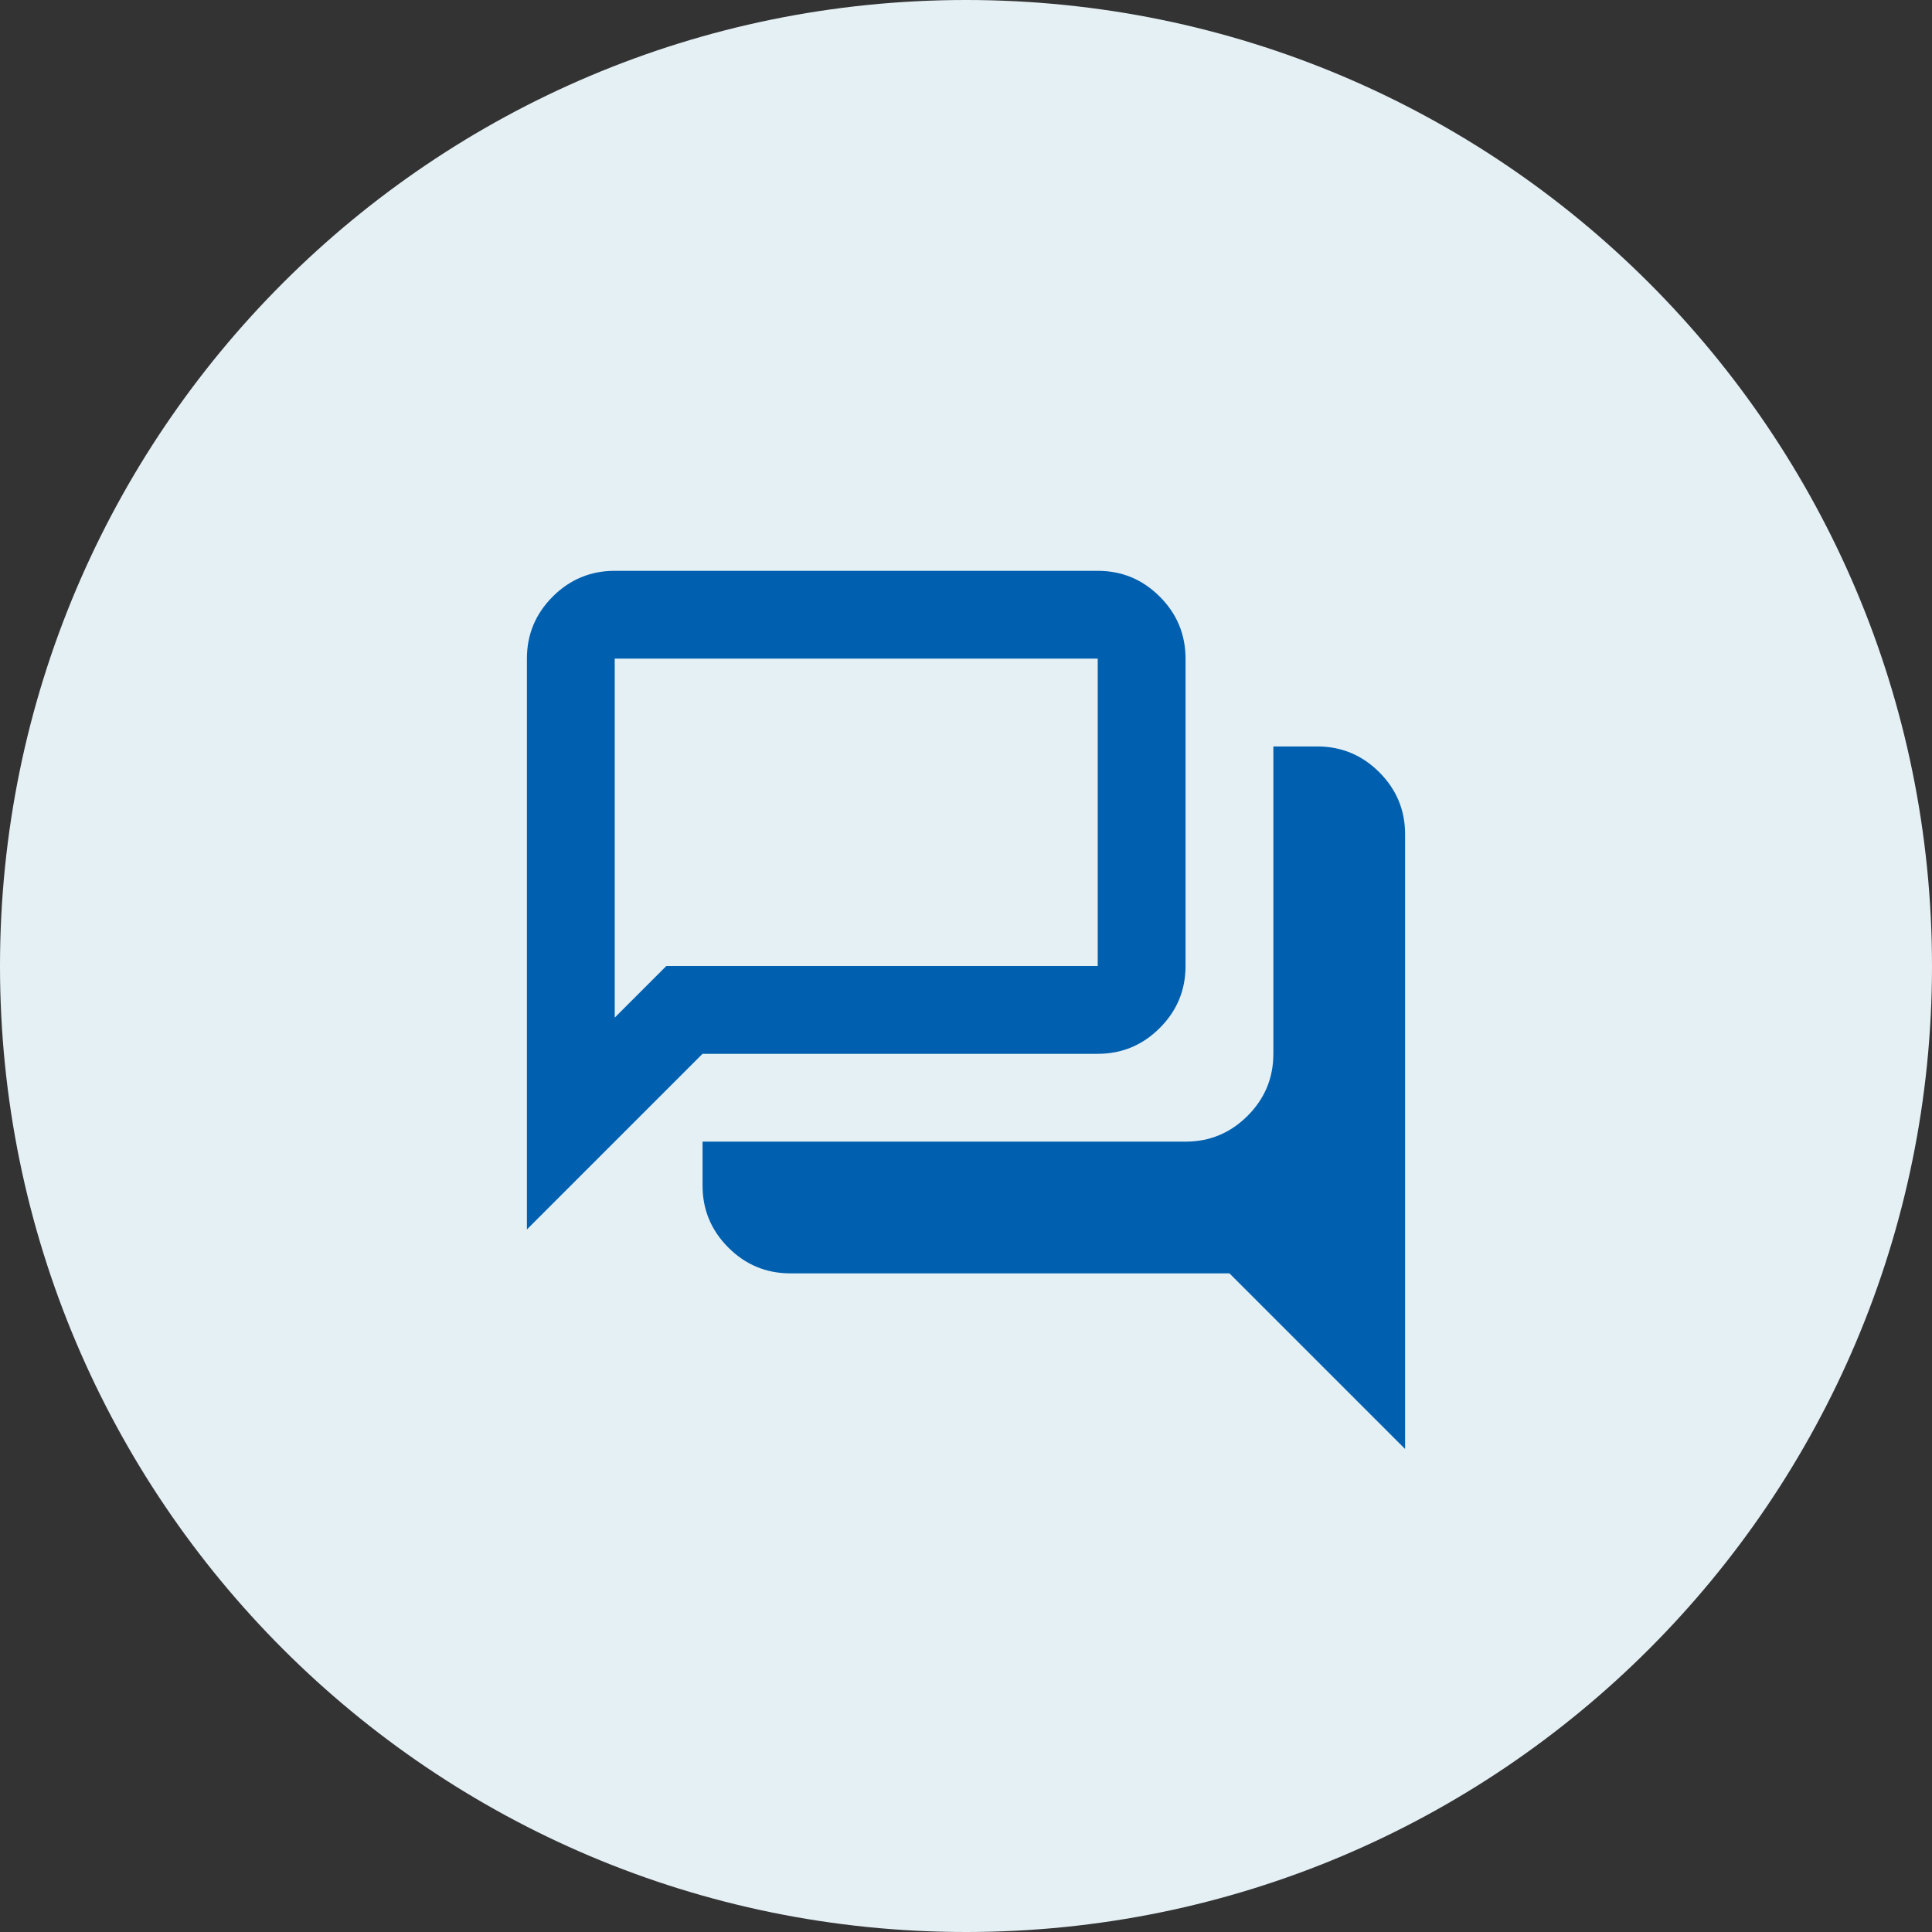
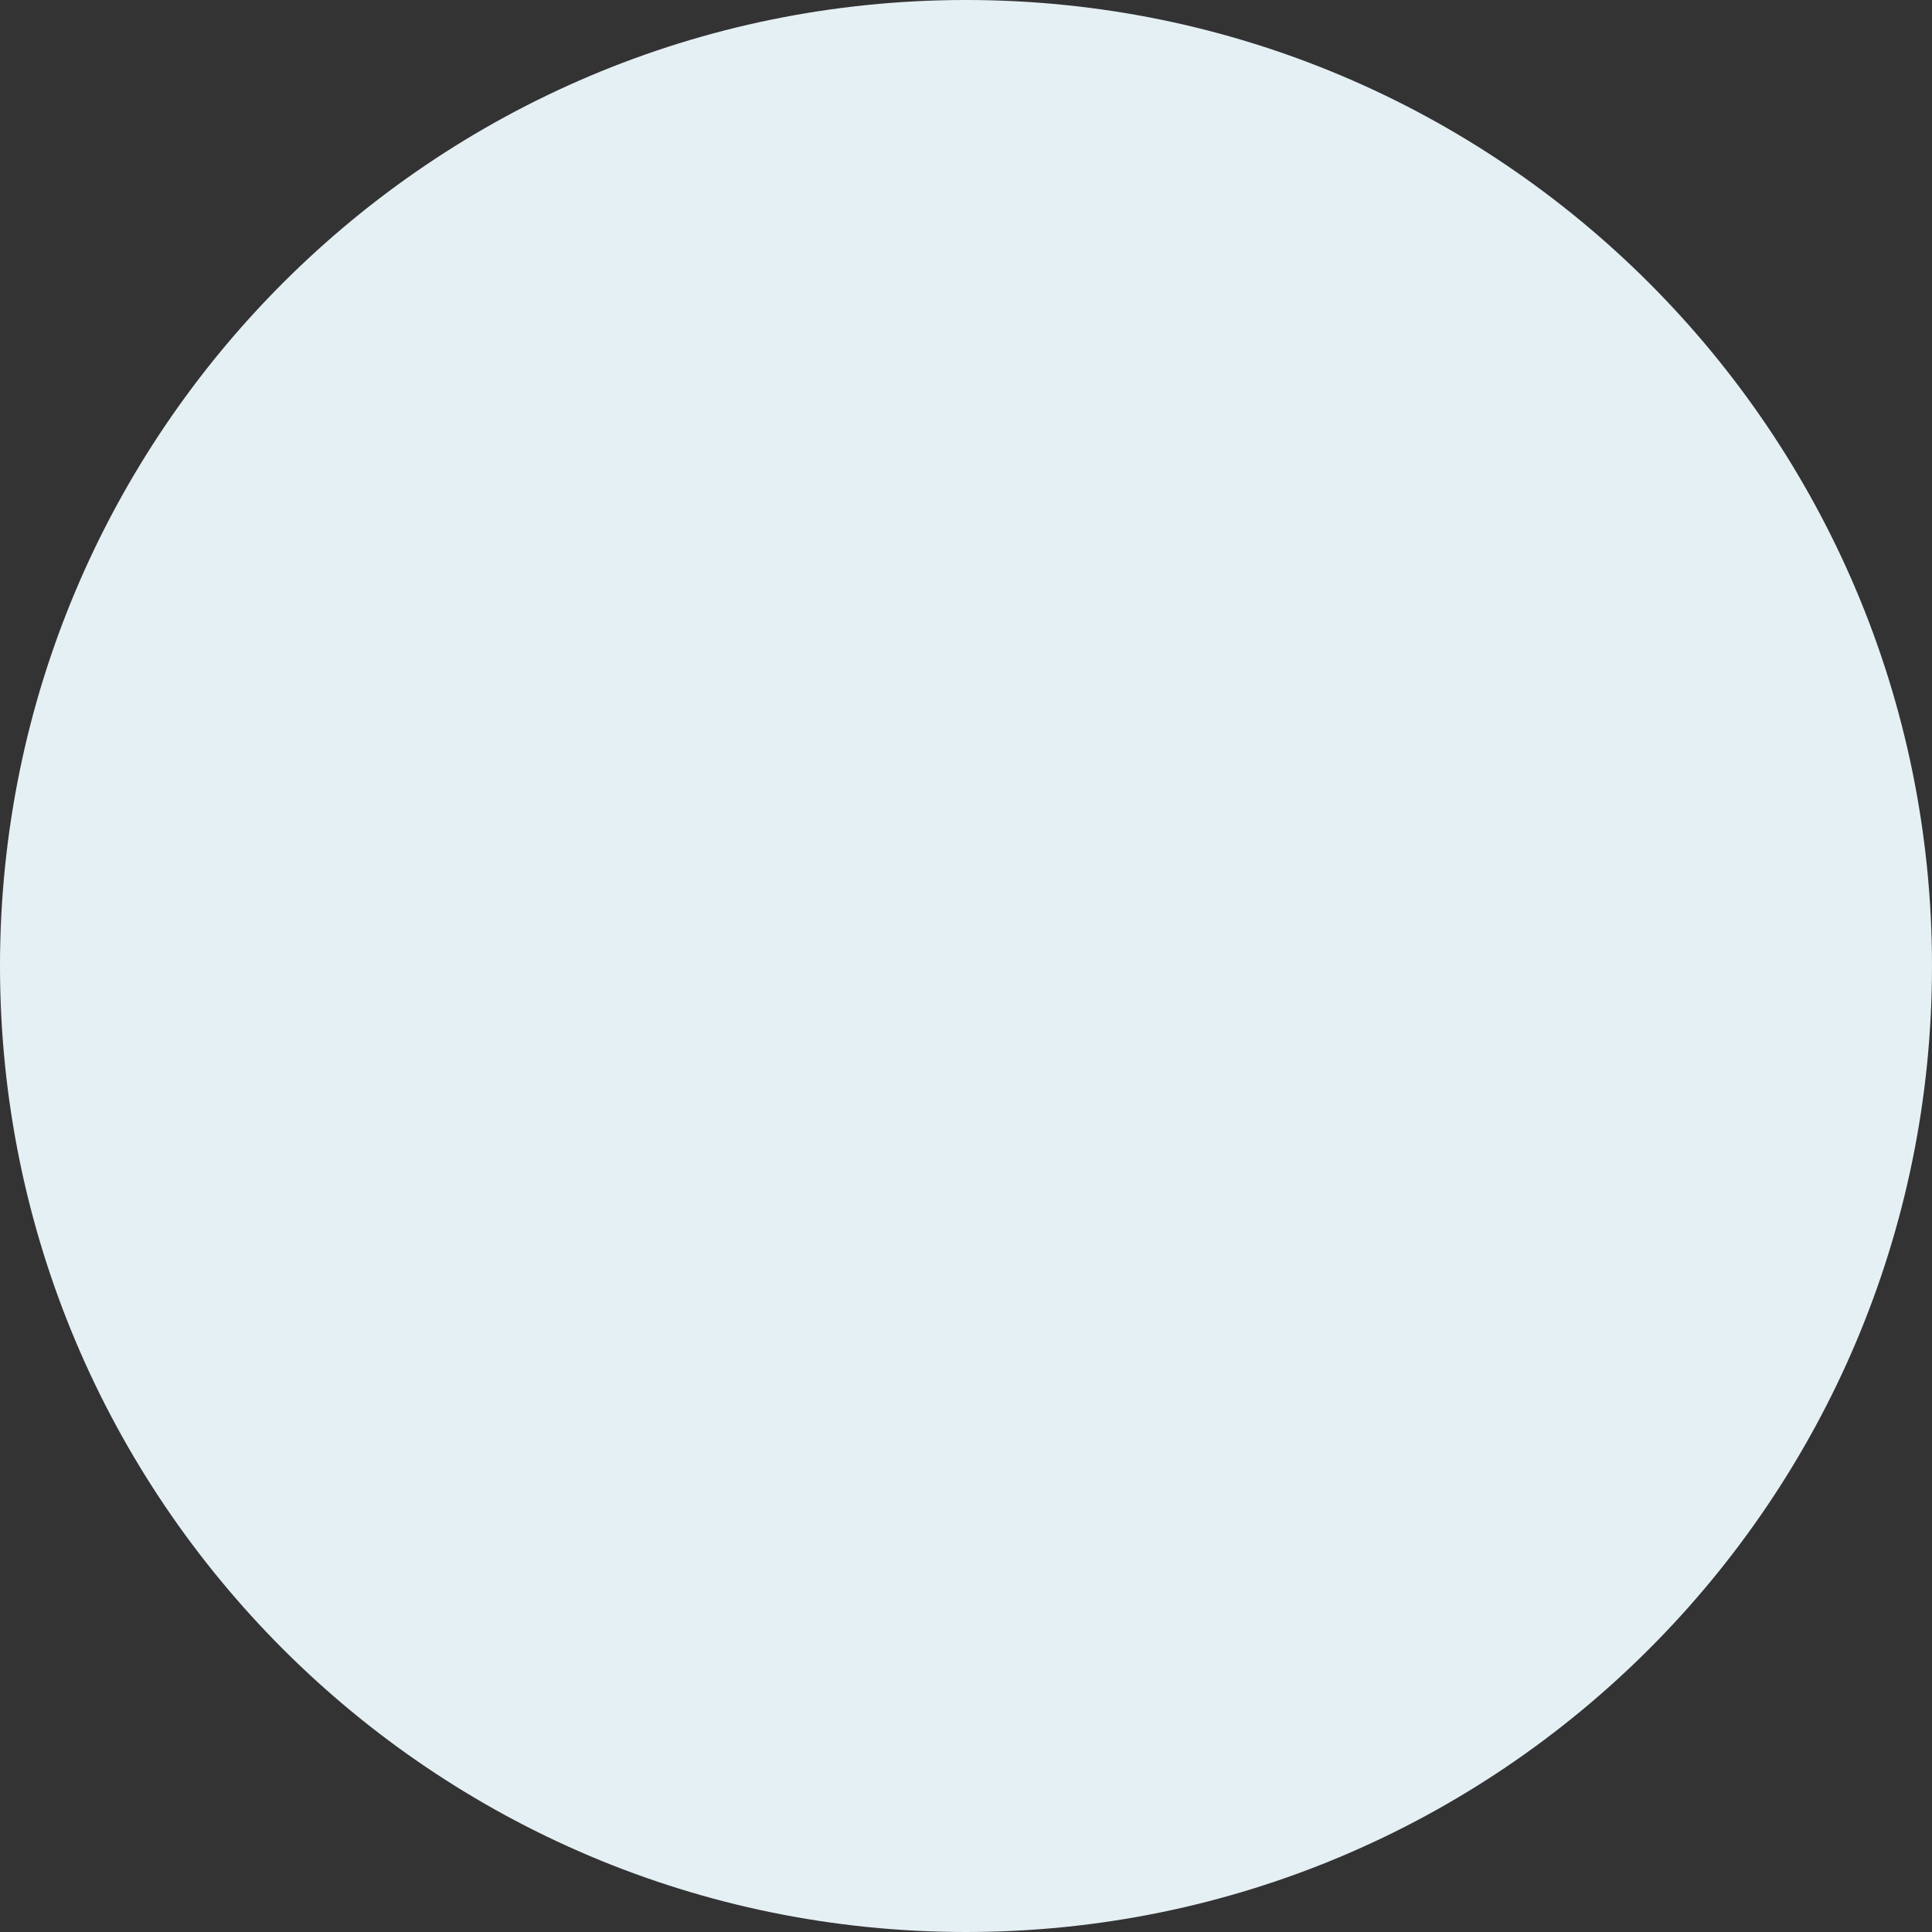
<svg xmlns="http://www.w3.org/2000/svg" width="88" height="88" viewBox="0 0 88 88" fill="none">
  <rect x="0" y="0" width="88" height="88" fill="#333333" stroke="none" />
  <path d="M88 44C88 68.3 68.3 88 44 88C19.7 88 0 68.3 0 44C0 19.7 19.7 0 44 0C68.3 0 88 19.7 88 44Z" fill="#E5F0F5" />
-   <path d="M64 66L56 58H36C34.9 58 33.958 57.608 33.175 56.825C32.392 56.042 32 55.1 32 54V52H54C55.1 52 56.042 51.608 56.825 50.825C57.608 50.042 58 49.1 58 48V34H60C61.1 34 62.042 34.392 62.825 35.175C63.608 35.958 64 36.9 64 38V66ZM28 46.35L30.35 44H50V30H28V46.35ZM24 56V30C24 28.9 24.392 27.958 25.175 27.175C25.958 26.392 26.9 26 28 26H50C51.1 26 52.042 26.392 52.825 27.175C53.608 27.958 54 28.9 54 30V44C54 45.1 53.608 46.042 52.825 46.825C52.042 47.608 51.1 48 50 48H32L24 56Z" fill="#0060AF" />
</svg>